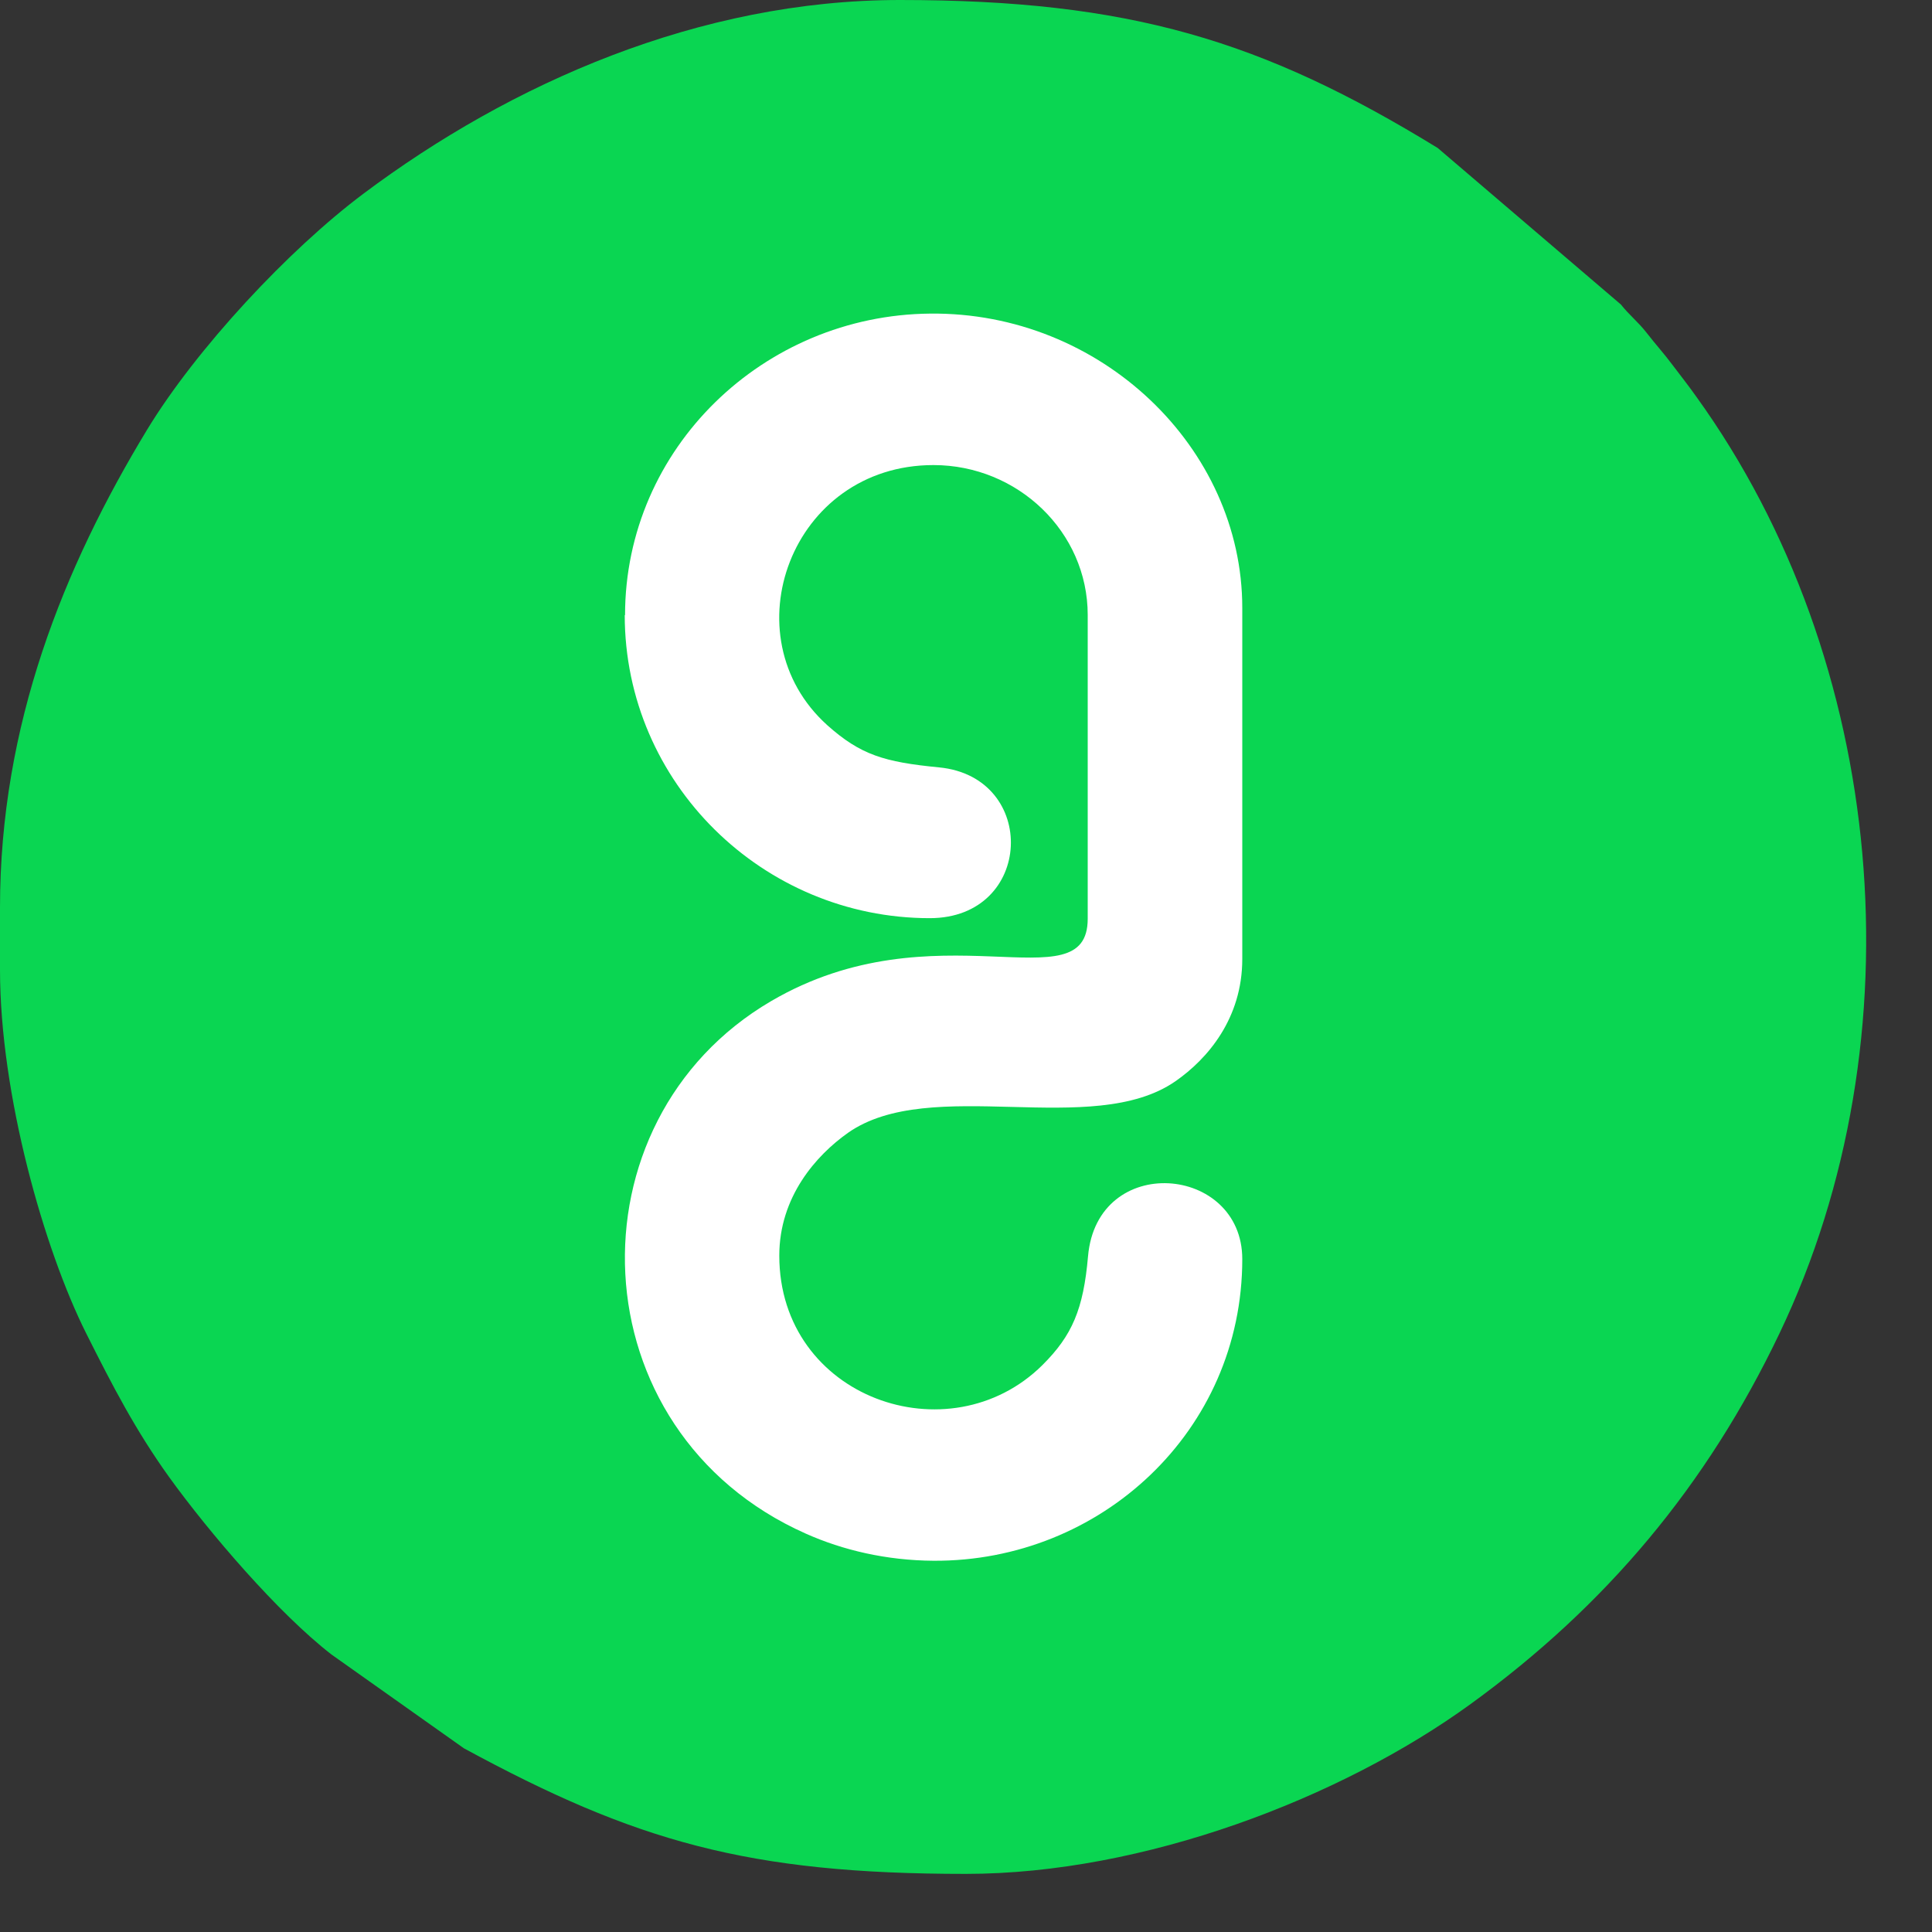
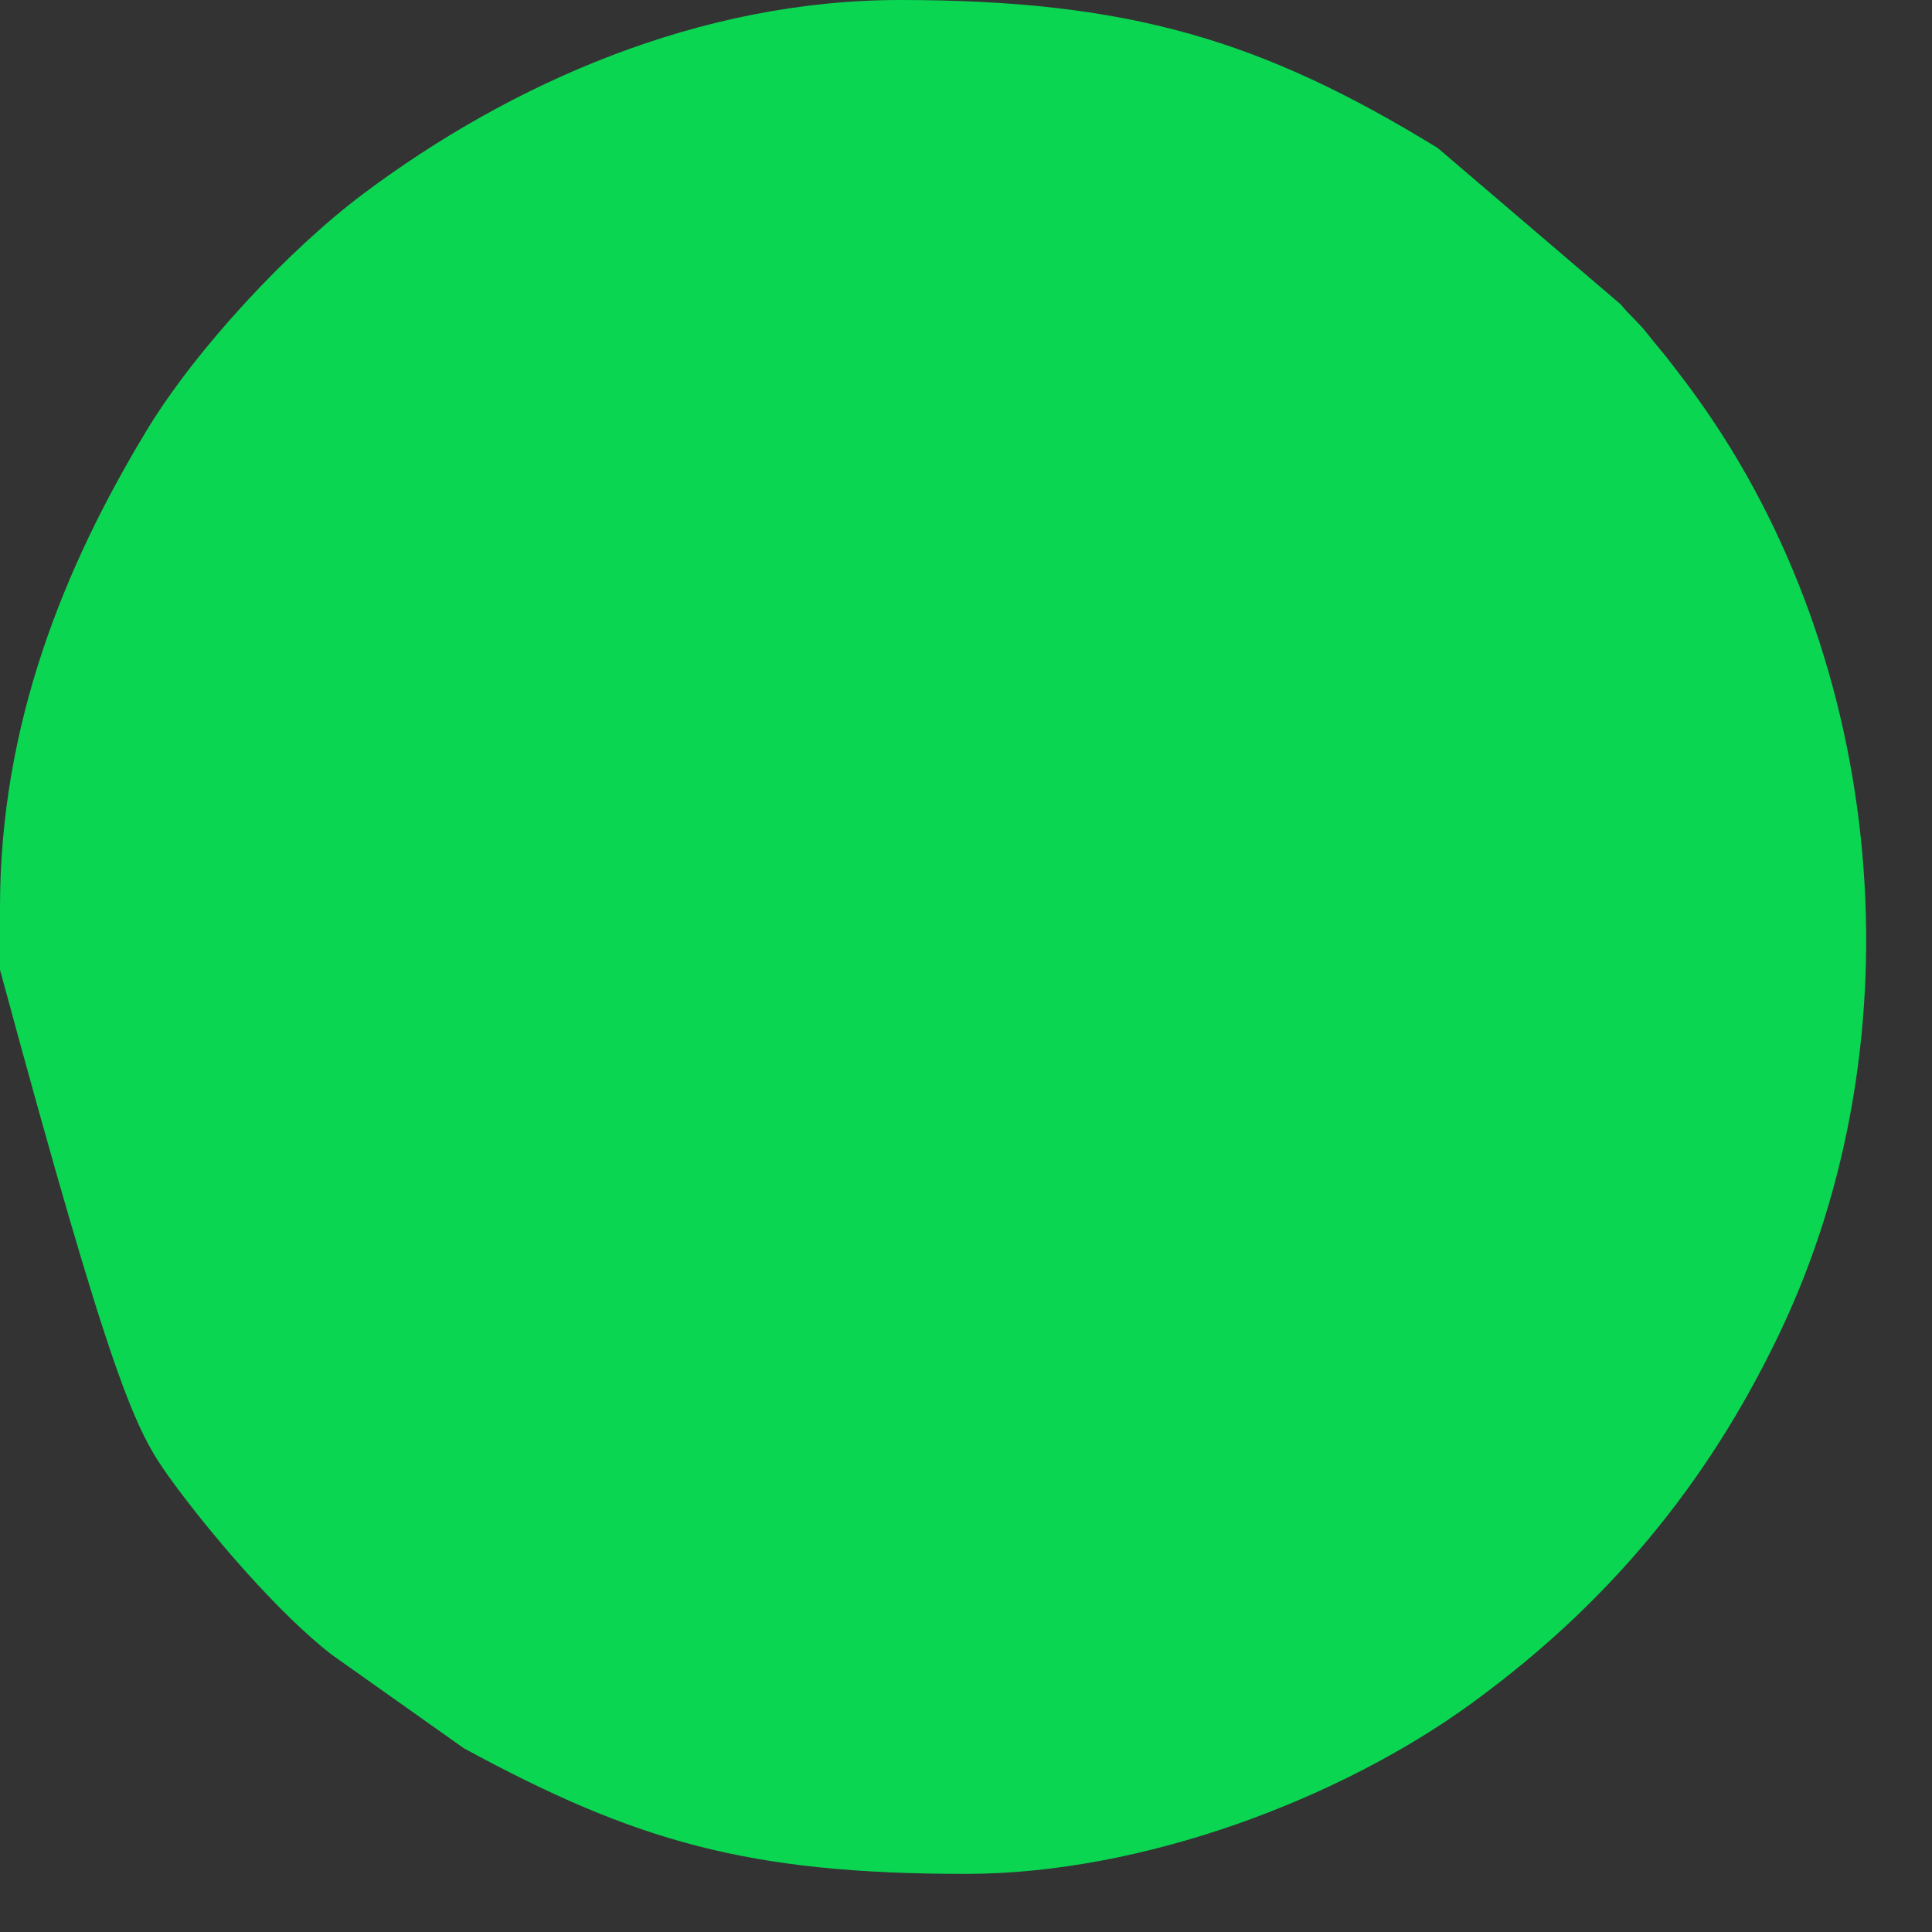
<svg xmlns="http://www.w3.org/2000/svg" fill="none" viewBox="0 0 25 25" height="25" width="25">
  <rect x="0" y="0" width="25" height="25" fill="#333333" stroke="none" />
-   <path fill="#0AD652" d="M0 11.743V12.549C0 14.162 0.57 16.166 1.116 17.255C1.462 17.945 1.755 18.509 2.189 19.114C2.707 19.832 3.602 20.877 4.289 21.409L6.003 22.623C8.216 23.824 9.674 24.248 12.497 24.248C14.802 24.248 17.352 23.268 19.03 22.05C20.785 20.776 22.086 19.223 23.026 17.255C24.857 13.424 24.411 8.549 21.953 5.137C21.845 4.984 21.757 4.875 21.648 4.73C21.528 4.569 21.423 4.456 21.311 4.311C21.195 4.162 21.086 4.081 20.974 3.94L18.604 1.915C16.336 0.524 14.617 0 11.645 0C9.047 0 6.606 1.081 4.706 2.504C3.731 3.234 2.538 4.516 1.903 5.561C0.823 7.343 0 9.38 0 11.743Z" clip-rule="evenodd" fill-rule="evenodd" />
-   <path fill="white" d="M8.084 7.958C8.084 10.135 9.875 11.881 12.031 11.881C13.377 11.881 13.441 10.055 12.152 9.93C11.441 9.861 11.136 9.768 10.706 9.385C9.425 8.232 10.236 6.018 12.079 6.018C13.168 6.018 14.075 6.881 14.075 7.958V11.889C14.075 13.01 12.104 11.712 9.979 12.954C7.325 14.506 7.45 18.523 10.429 19.846C10.907 20.059 11.469 20.192 12.079 20.196C14.24 20.209 16.075 18.519 16.075 16.293C16.075 15.071 14.196 14.91 14.079 16.257C14.019 16.942 13.874 17.281 13.489 17.664C12.284 18.858 10.084 18.091 10.084 16.248C10.084 15.486 10.562 14.95 10.971 14.66C12.043 13.906 14.135 14.74 15.212 13.99C15.629 13.7 16.075 13.176 16.075 12.41V7.865C16.075 5.792 14.244 4.034 12.035 4.058C9.883 4.078 8.088 5.796 8.088 7.962" clip-rule="evenodd" fill-rule="evenodd" />
+   <path fill="#0AD652" d="M0 11.743V12.549C1.462 17.945 1.755 18.509 2.189 19.114C2.707 19.832 3.602 20.877 4.289 21.409L6.003 22.623C8.216 23.824 9.674 24.248 12.497 24.248C14.802 24.248 17.352 23.268 19.03 22.05C20.785 20.776 22.086 19.223 23.026 17.255C24.857 13.424 24.411 8.549 21.953 5.137C21.845 4.984 21.757 4.875 21.648 4.73C21.528 4.569 21.423 4.456 21.311 4.311C21.195 4.162 21.086 4.081 20.974 3.94L18.604 1.915C16.336 0.524 14.617 0 11.645 0C9.047 0 6.606 1.081 4.706 2.504C3.731 3.234 2.538 4.516 1.903 5.561C0.823 7.343 0 9.38 0 11.743Z" clip-rule="evenodd" fill-rule="evenodd" />
</svg>